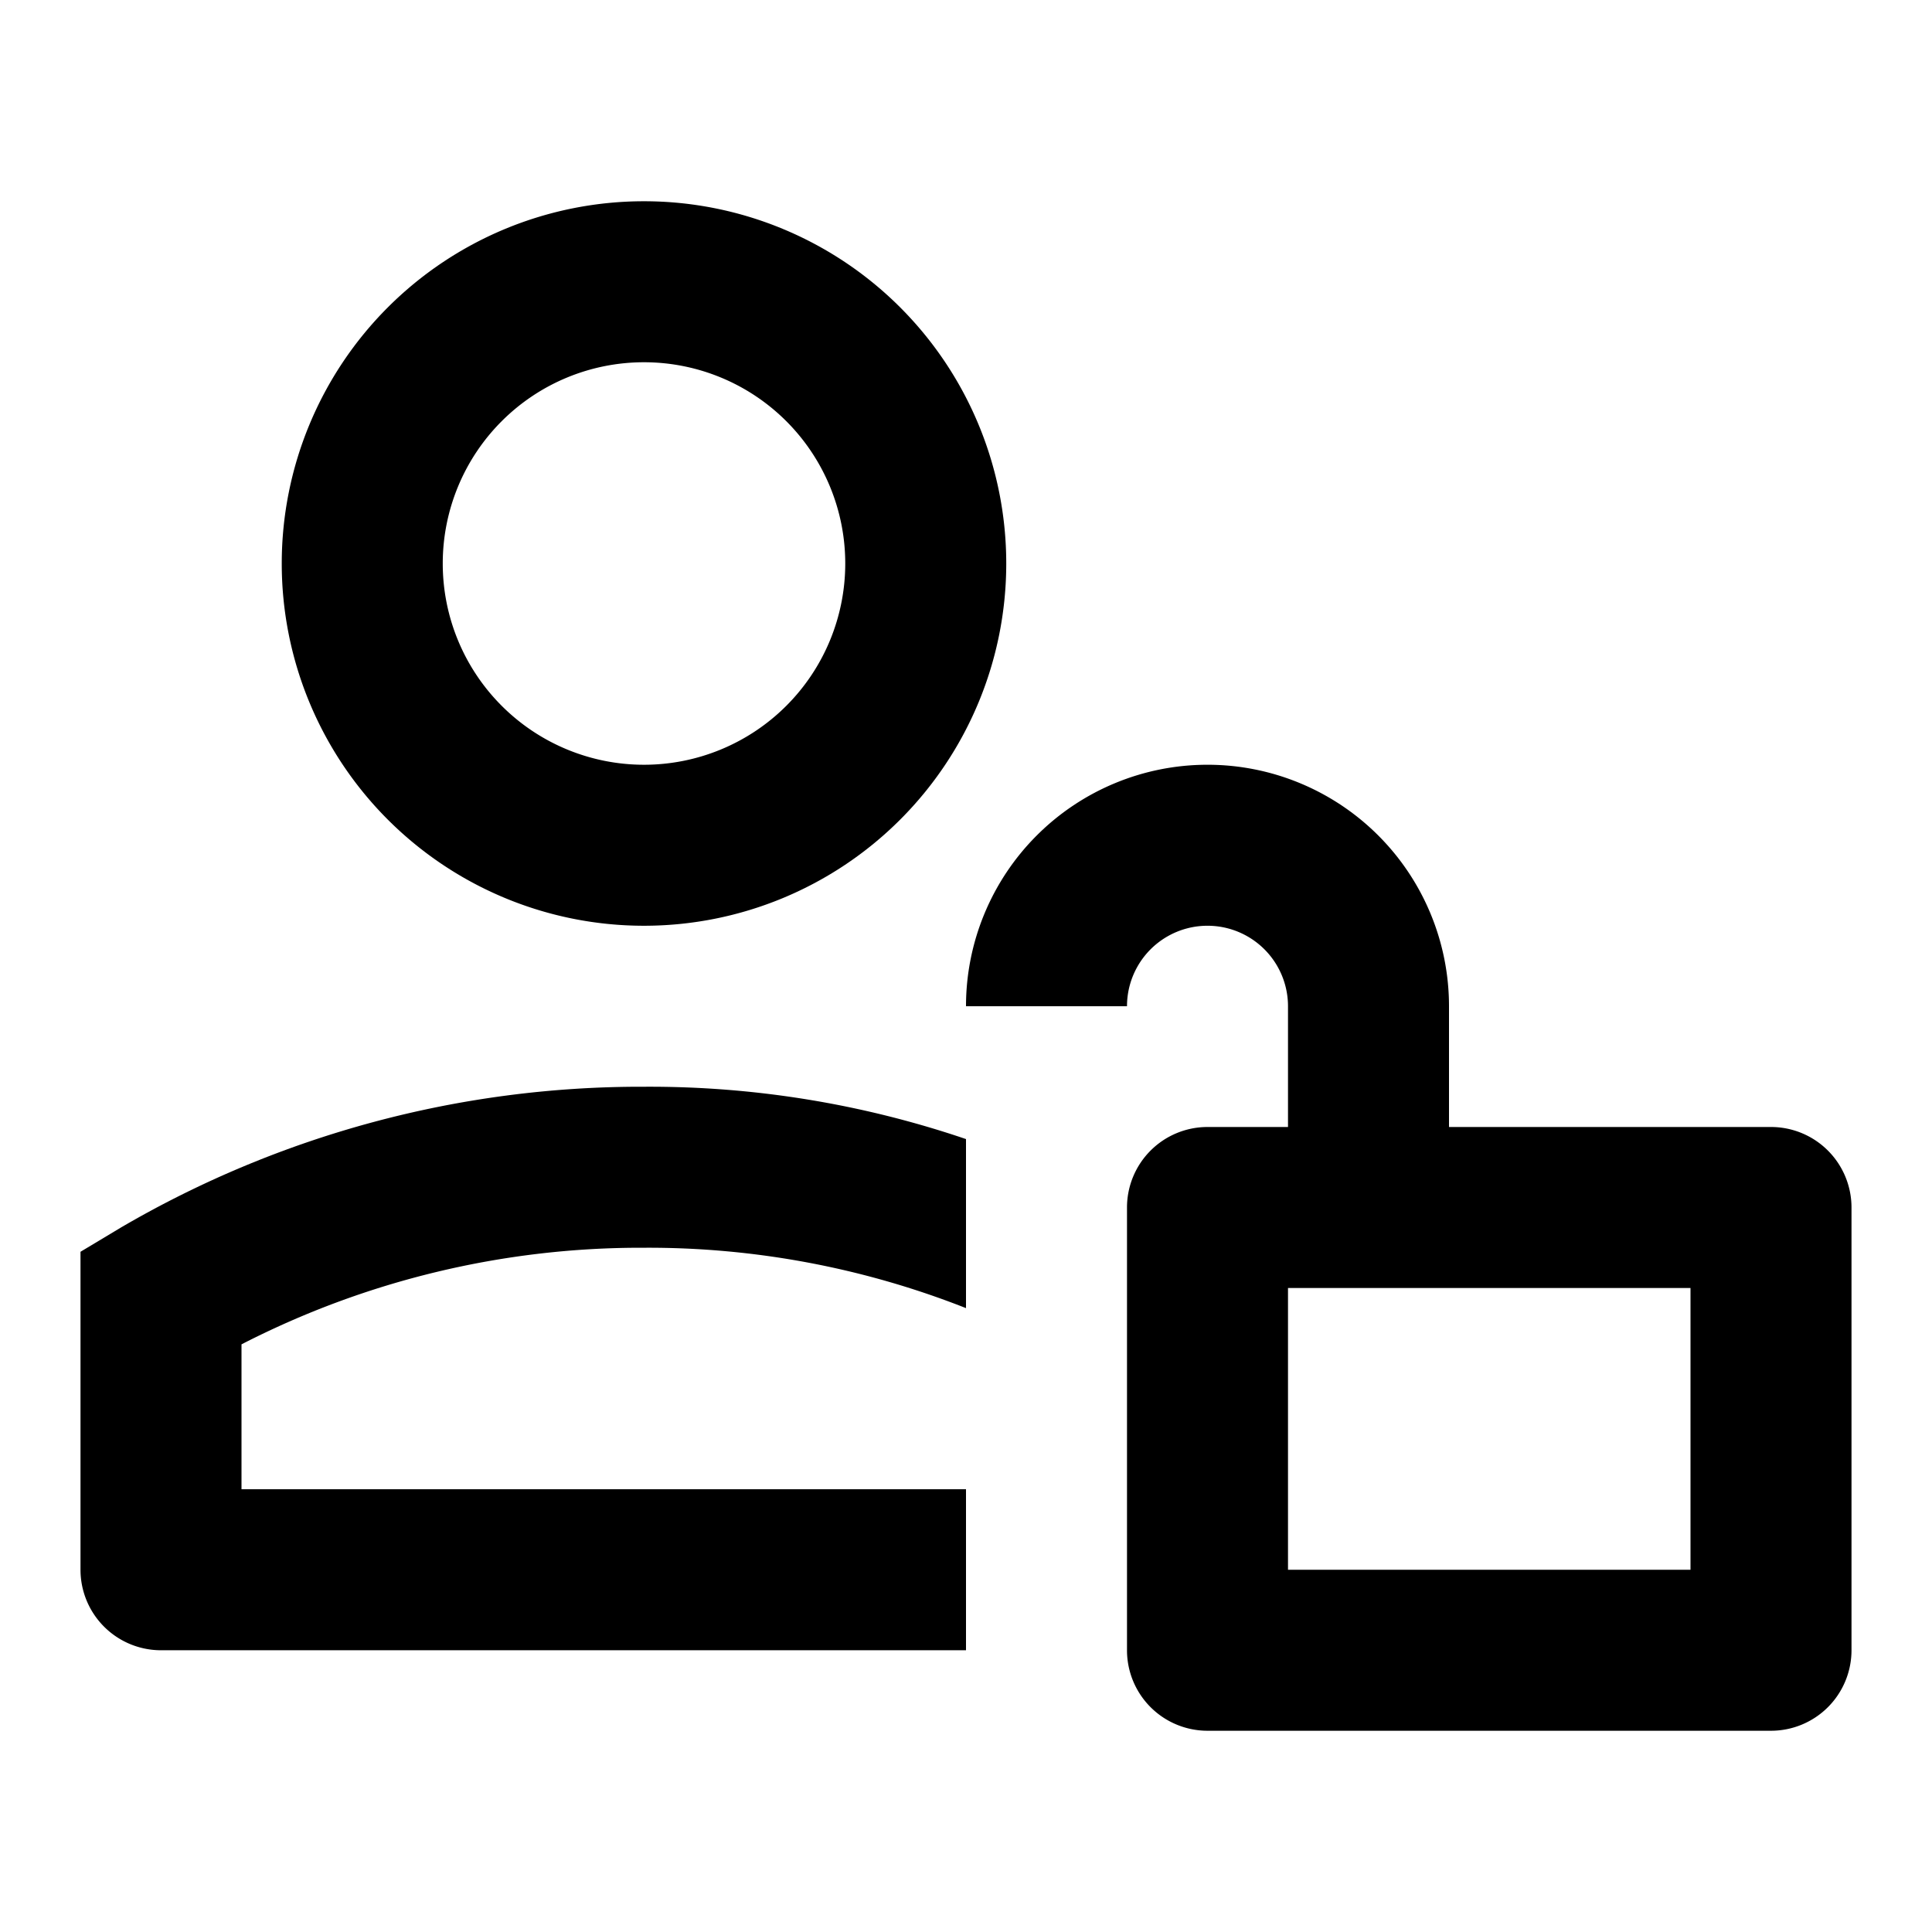
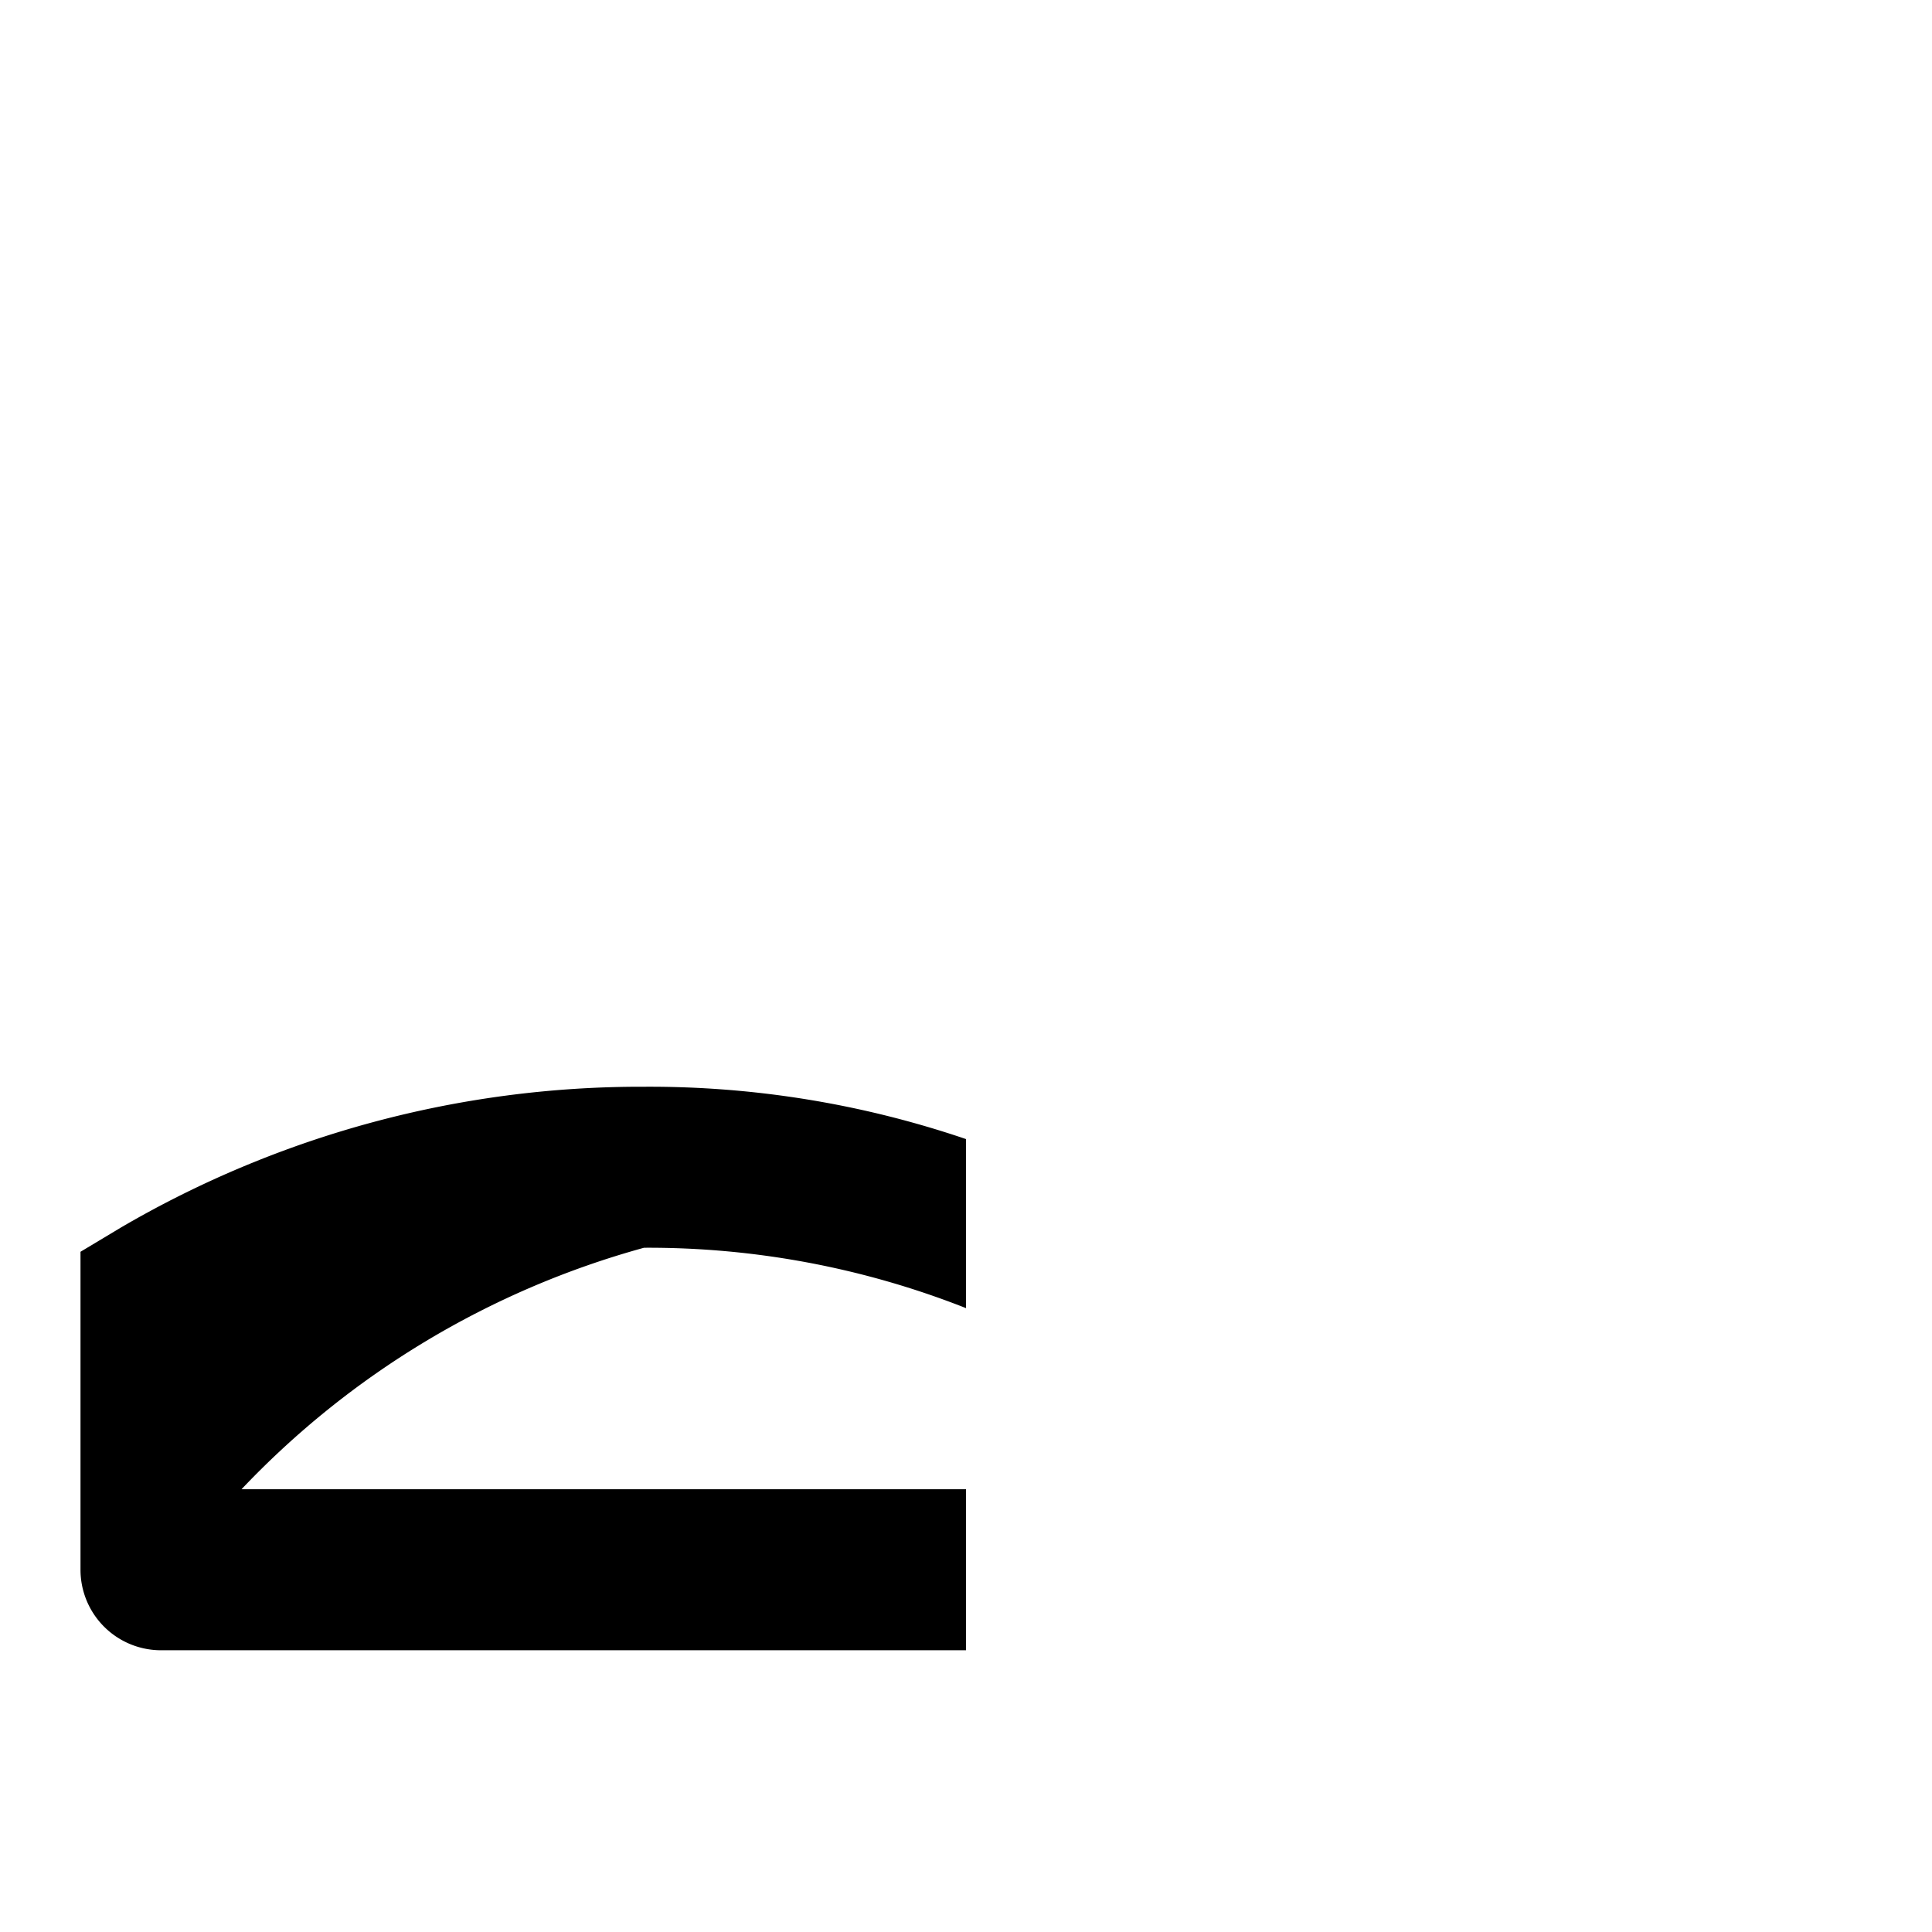
<svg xmlns="http://www.w3.org/2000/svg" width="800px" height="800px" viewBox="0 0 48 48">
  <g id="Layer_2" data-name="Layer 2">
    <g id="invisible_box" data-name="invisible box">
      <rect width="48" height="48" fill="none" />
    </g>
    <g id="Icons">
      <g>
-         <path d="M3,30.5l-1,.6V39a2,2,0,0,0,2,2H24V37H6V33.4A21.7,21.7,0,0,1,16,31a21.5,21.5,0,0,1,8,1.5V28.3A24.4,24.4,0,0,0,16,27,25.6,25.6,0,0,0,3,30.5Z" />
-         <path d="M16,23a9,9,0,1,0-9-9A9,9,0,0,0,16,23ZM16,9a5,5,0,1,1-5,5A5,5,0,0,1,16,9Z" />
-         <path d="M44,28H36V25a6,6,0,0,0-12,0h4a2,2,0,0,1,4,0v3H30a2,2,0,0,0-2,2V41a2,2,0,0,0,2,2H44a2,2,0,0,0,2-2V30A2,2,0,0,0,44,28ZM42,39H32V32H42Z" />
+         <path d="M3,30.5l-1,.6V39a2,2,0,0,0,2,2H24V37H6A21.7,21.7,0,0,1,16,31a21.5,21.5,0,0,1,8,1.5V28.3A24.4,24.4,0,0,0,16,27,25.6,25.6,0,0,0,3,30.5Z" />
      </g>
    </g>
  </g>
</svg>